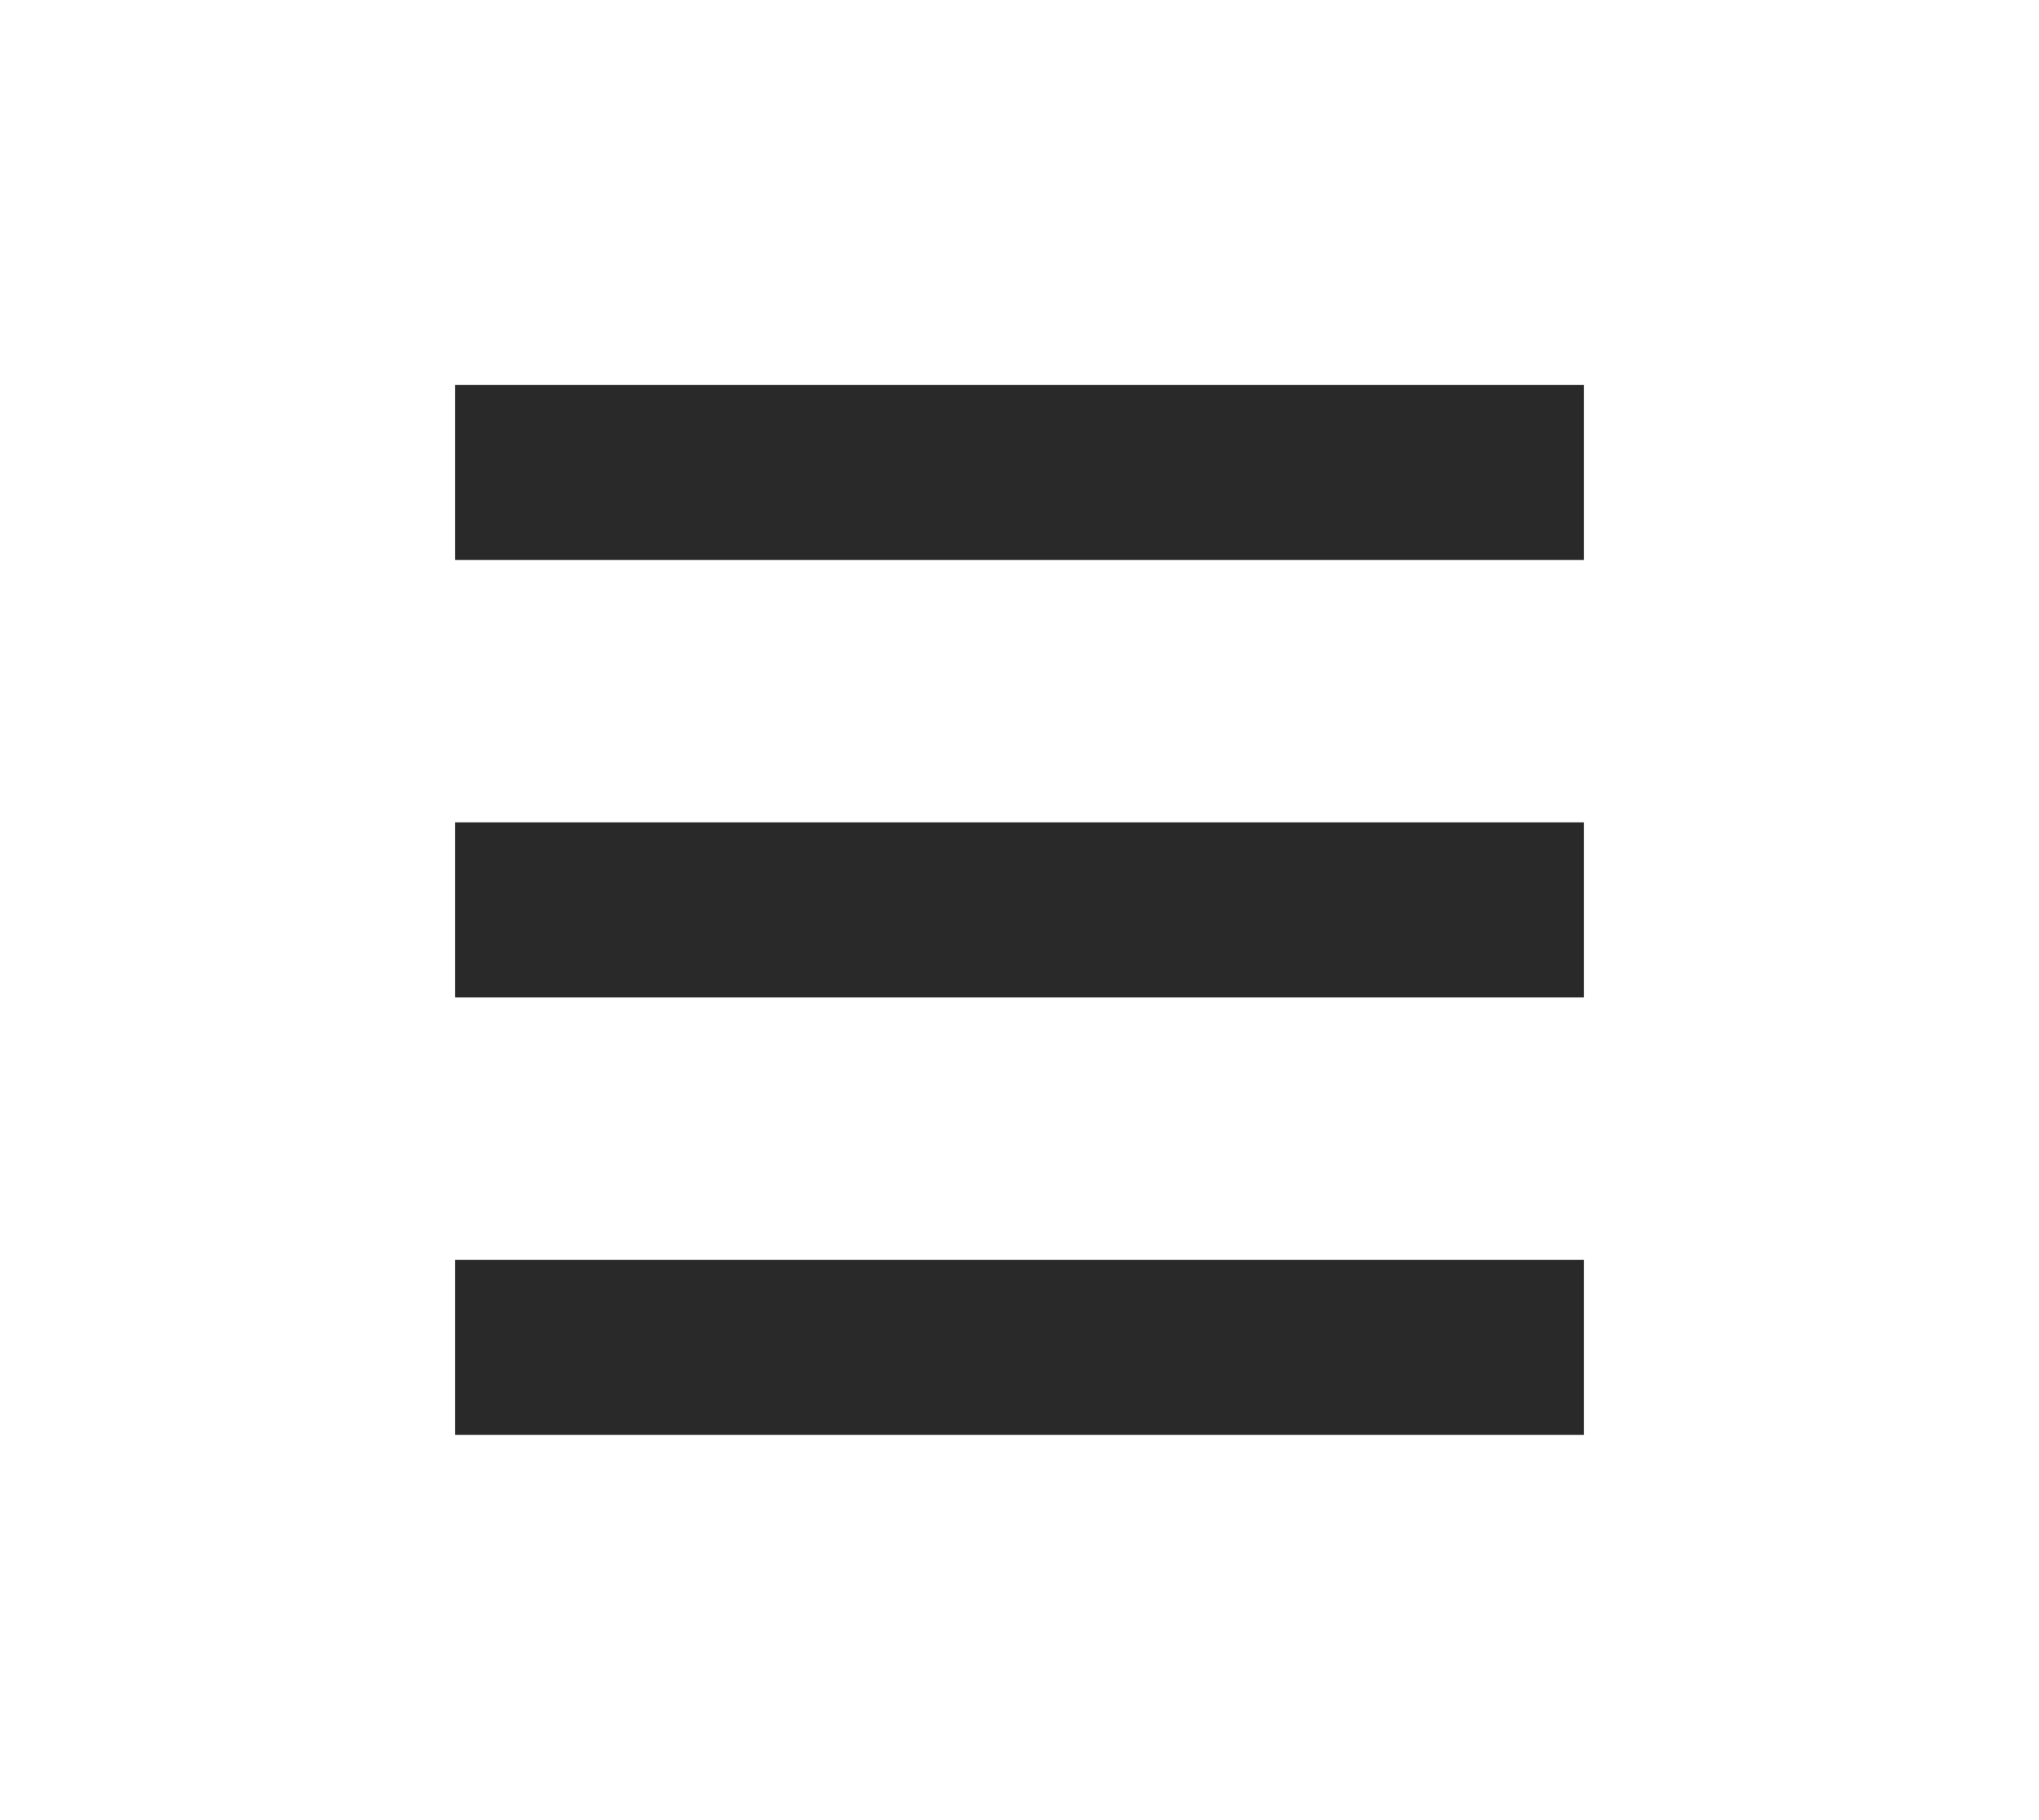
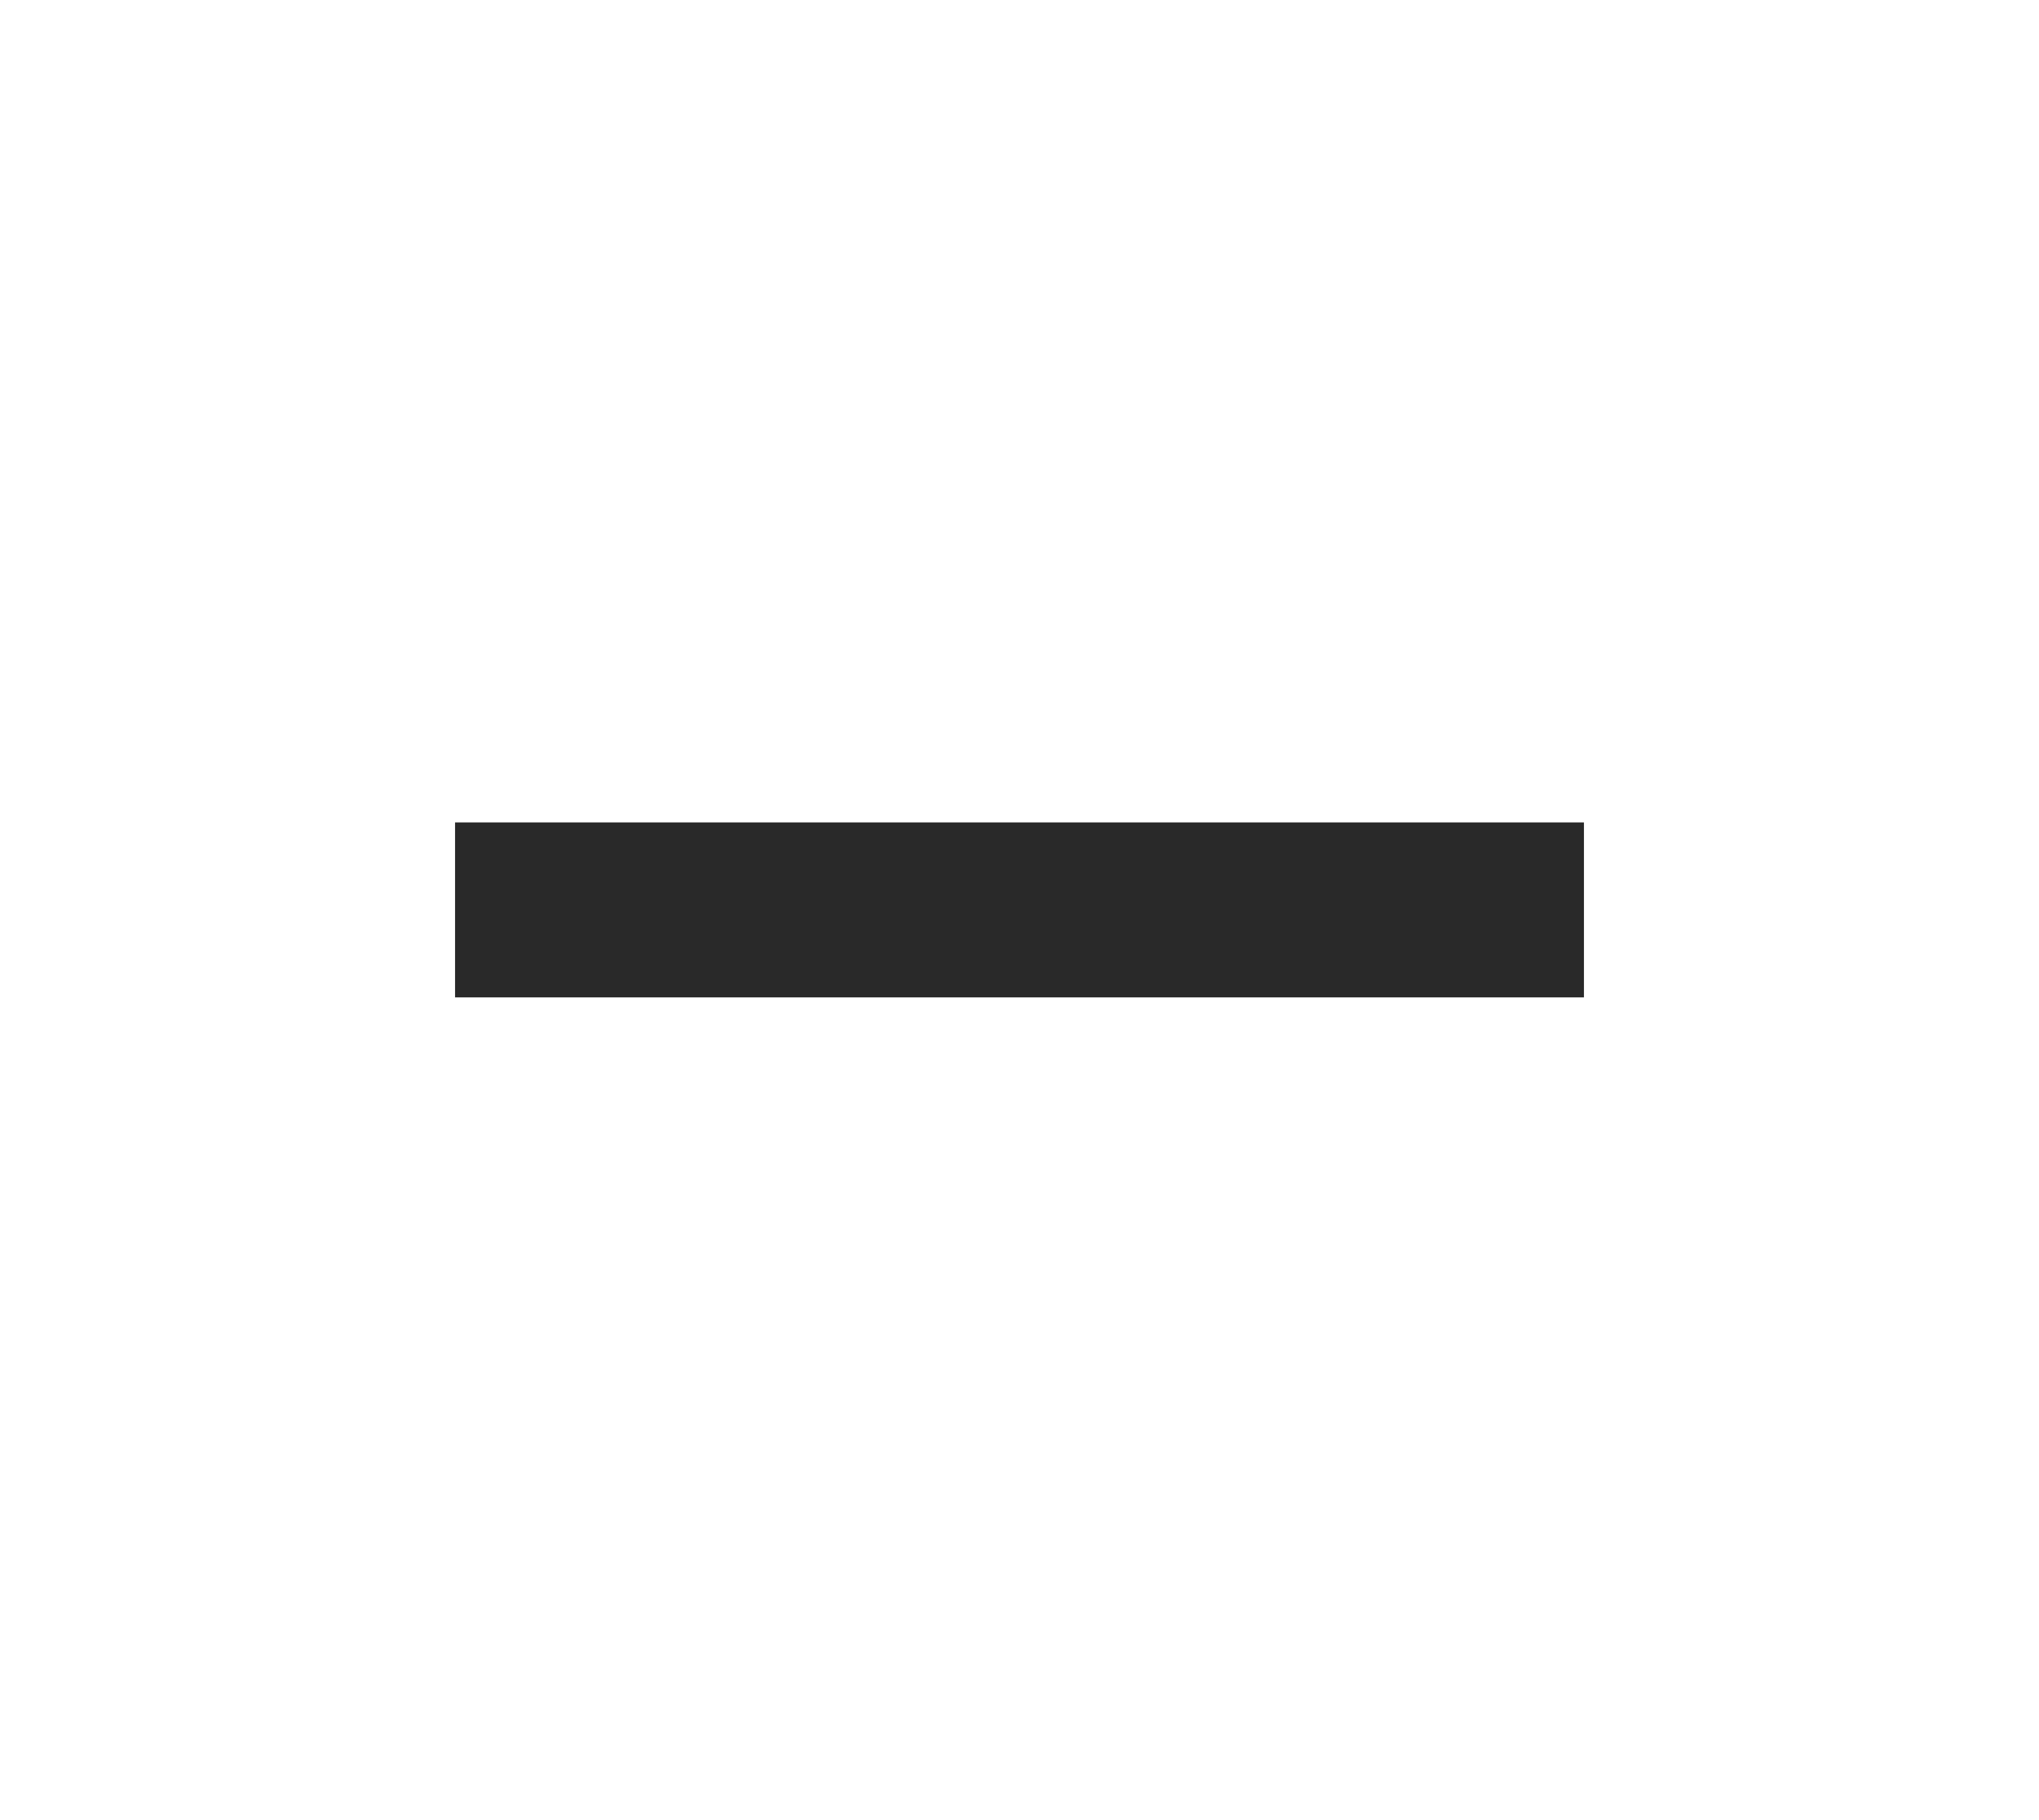
<svg xmlns="http://www.w3.org/2000/svg" width="233" height="208" viewBox="0 0 233 208" fill="none">
-   <path d="M181 44H52V64H181V44Z" fill="#292929" />
  <path d="M181 94H52V114H181V94Z" fill="#292929" />
-   <path d="M181 144H52V164H181V144Z" fill="#292929" />
</svg>